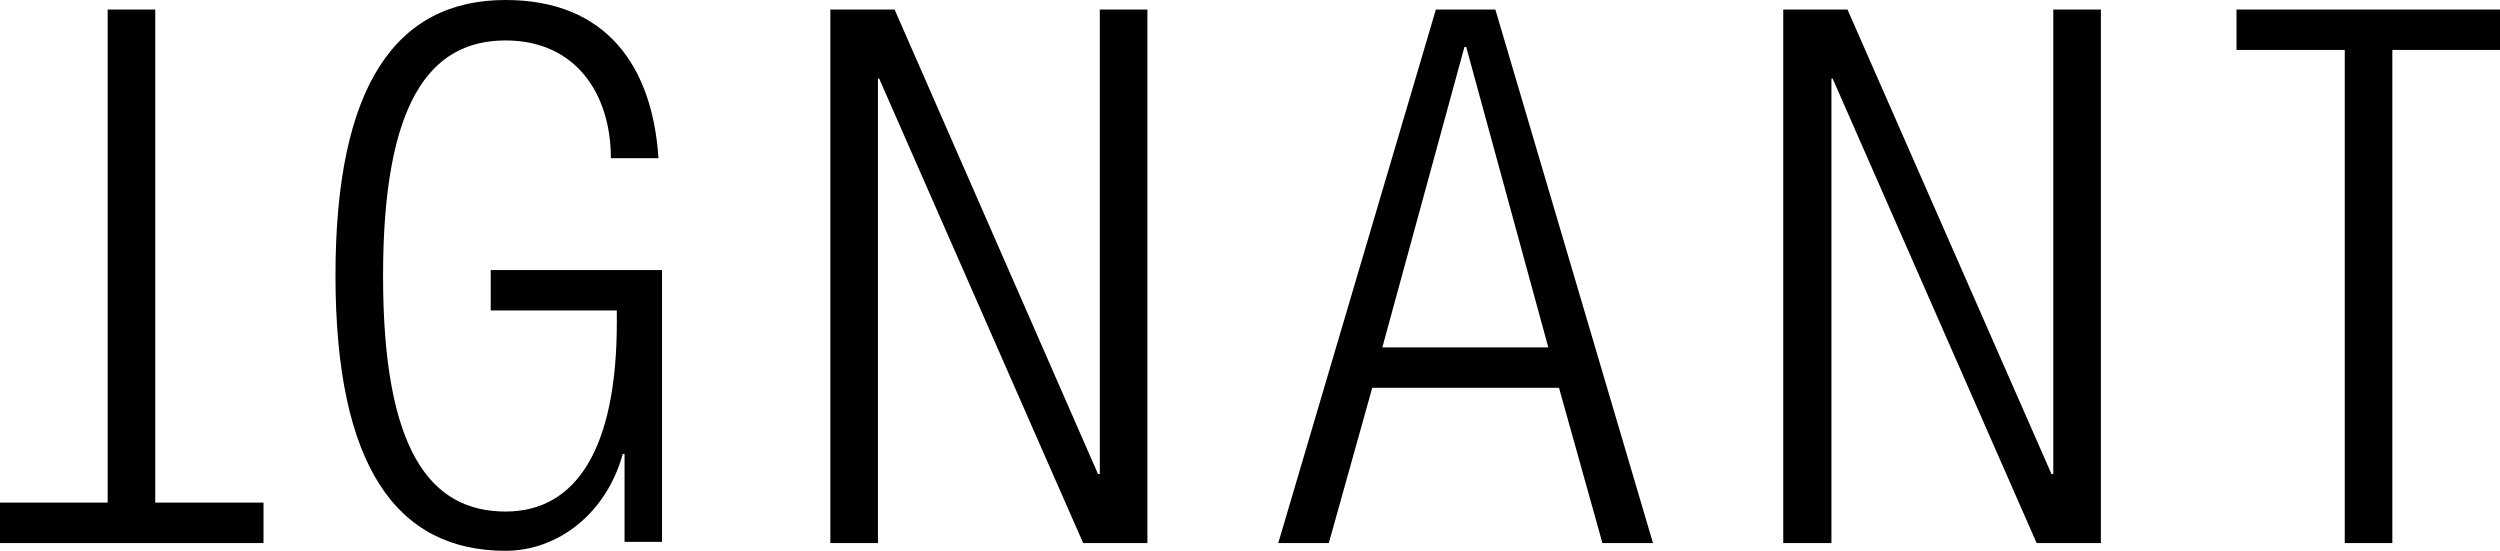
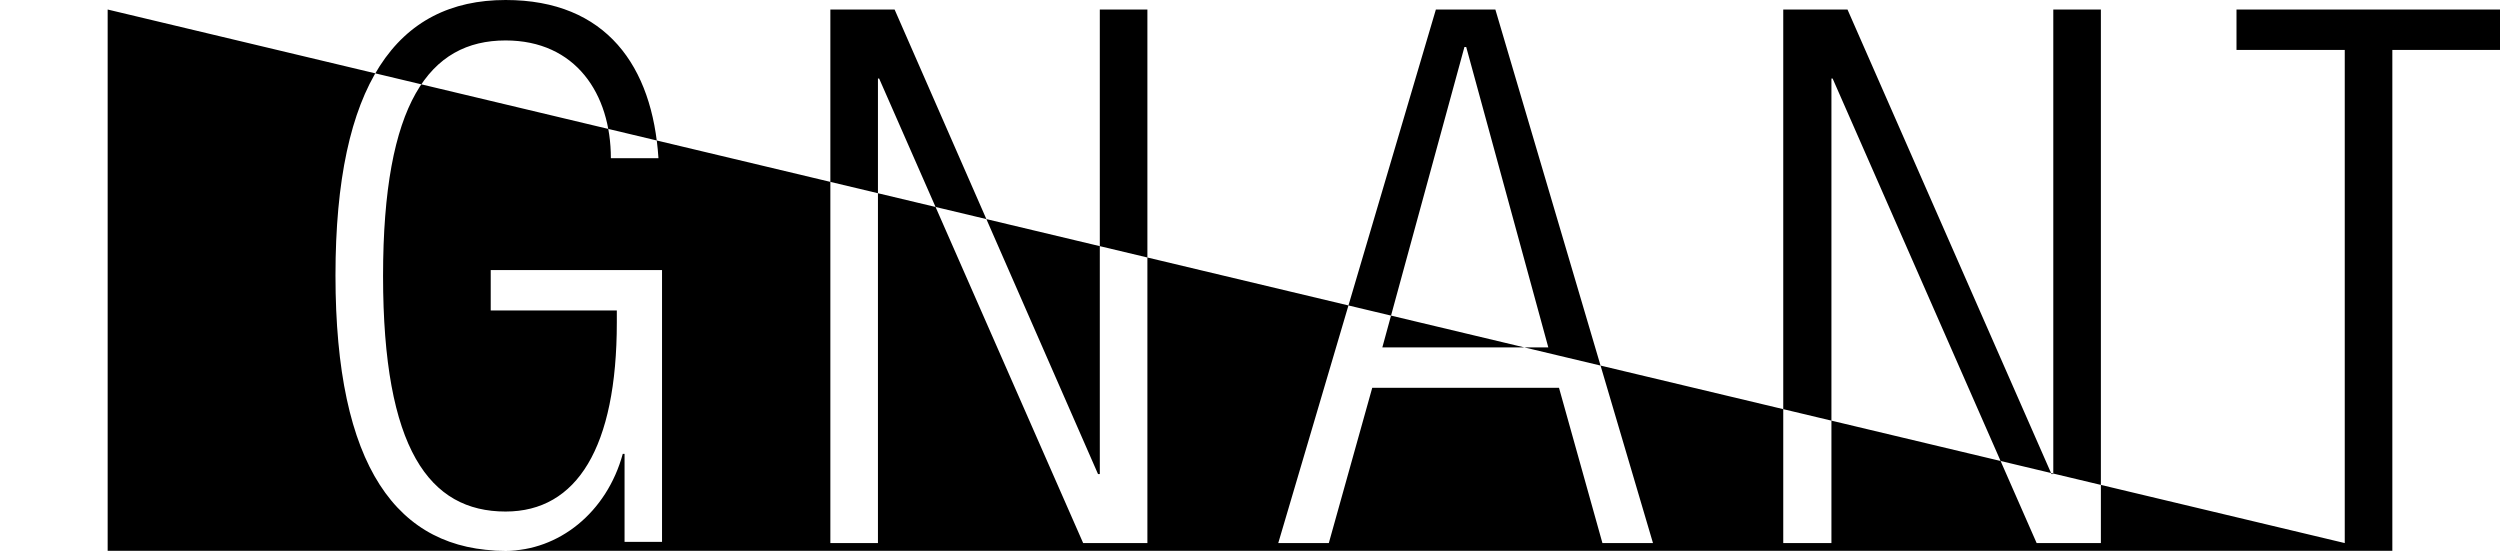
<svg xmlns="http://www.w3.org/2000/svg" class="c-nav-main__logo-img" viewBox="0 0 420.3 92.6" preserveAspectRatio="xMinYMin meet">
-   <path class="cls-1" d="M139.6 91.3h8V13.2h.2l34.3 78.1h10.8V1.6h-8v78.1h-.3L150.4 1.6h-10.8v89.7zM299.8 91.3h8.1V13.2h.2l34.3 78.1h10.8V1.6h-8v78.1h-.3L310.6 1.6h-10.8v89.7zM394.2 91.3h8V8.4h18.1V1.6H376v6.8h18.2v82.9zM18.1 1.6h8v82.9h18.2v6.8H0v-6.8h18.1V1.6zM277.9 91.3 251.4 1.6h-10l-26.5 89.7h8.5l7.3-26.1h31.4l7.3 26.1Zm-17.6-32.9h-27.9l13.8-50.5h.3l13.8 50.5ZM103.7 52.3v1.9C103.7 75.2 97 86 85 86c-12.8 0-20.6-10.5-20.6-39.6S72.2 6.8 85 6.8c11.8 0 17.7 9 17.7 19.8h8C109.7 11.2 102 0 85 0 66.7 0 56.4 14.2 56.4 46.3S66.7 92.6 85 92.6c8.9 0 17-6.4 19.7-16.3h.3v14.8h6.3V45.4H82.5v6.8h21.2Z" />
+   <path class="cls-1" d="M139.6 91.3h8V13.2h.2l34.3 78.1h10.8V1.6h-8v78.1h-.3L150.4 1.6h-10.8v89.7zM299.8 91.3h8.1V13.2h.2l34.3 78.1h10.8V1.6h-8v78.1h-.3L310.6 1.6h-10.8v89.7zM394.2 91.3h8V8.4h18.1V1.6H376v6.8h18.2v82.9zh8v82.9h18.2v6.8H0v-6.8h18.1V1.6zM277.9 91.3 251.4 1.6h-10l-26.5 89.7h8.5l7.3-26.1h31.4l7.3 26.1Zm-17.6-32.9h-27.9l13.8-50.5h.3l13.8 50.5ZM103.7 52.3v1.9C103.7 75.2 97 86 85 86c-12.8 0-20.6-10.5-20.6-39.6S72.2 6.8 85 6.8c11.8 0 17.7 9 17.7 19.8h8C109.7 11.2 102 0 85 0 66.7 0 56.4 14.2 56.4 46.3S66.7 92.6 85 92.6c8.9 0 17-6.4 19.7-16.3h.3v14.8h6.3V45.4H82.5v6.8h21.2Z" />
</svg>